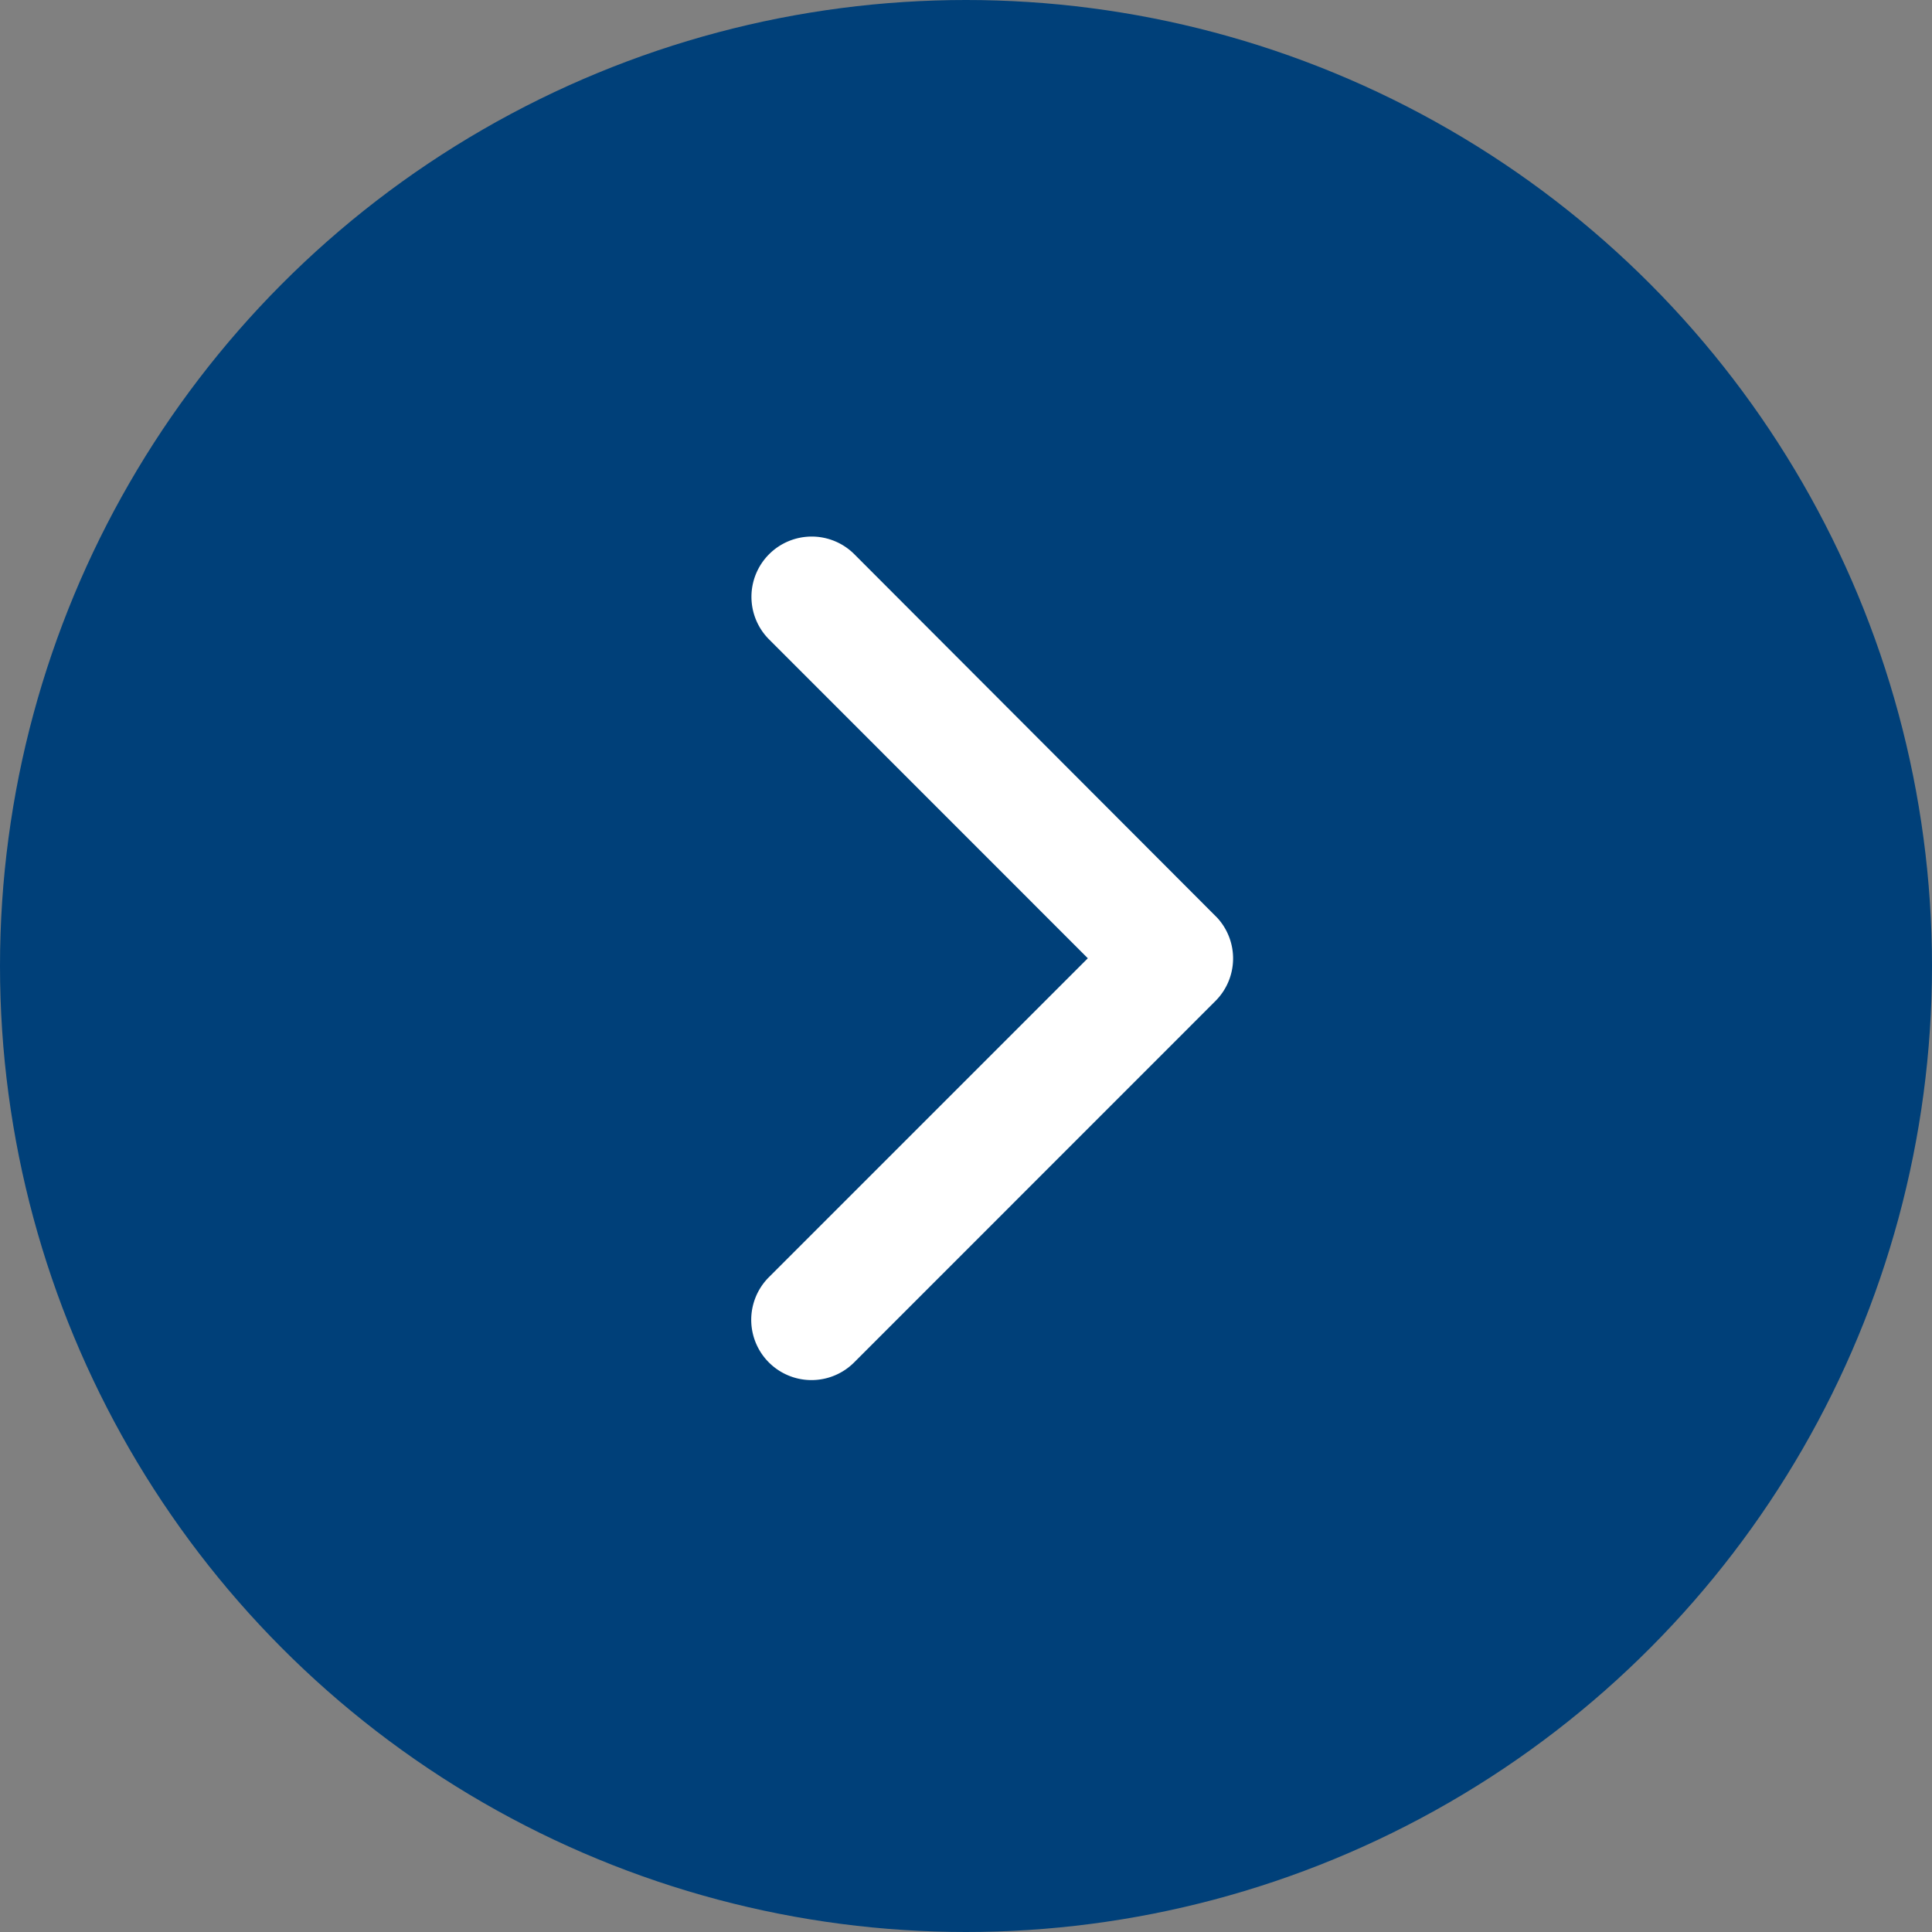
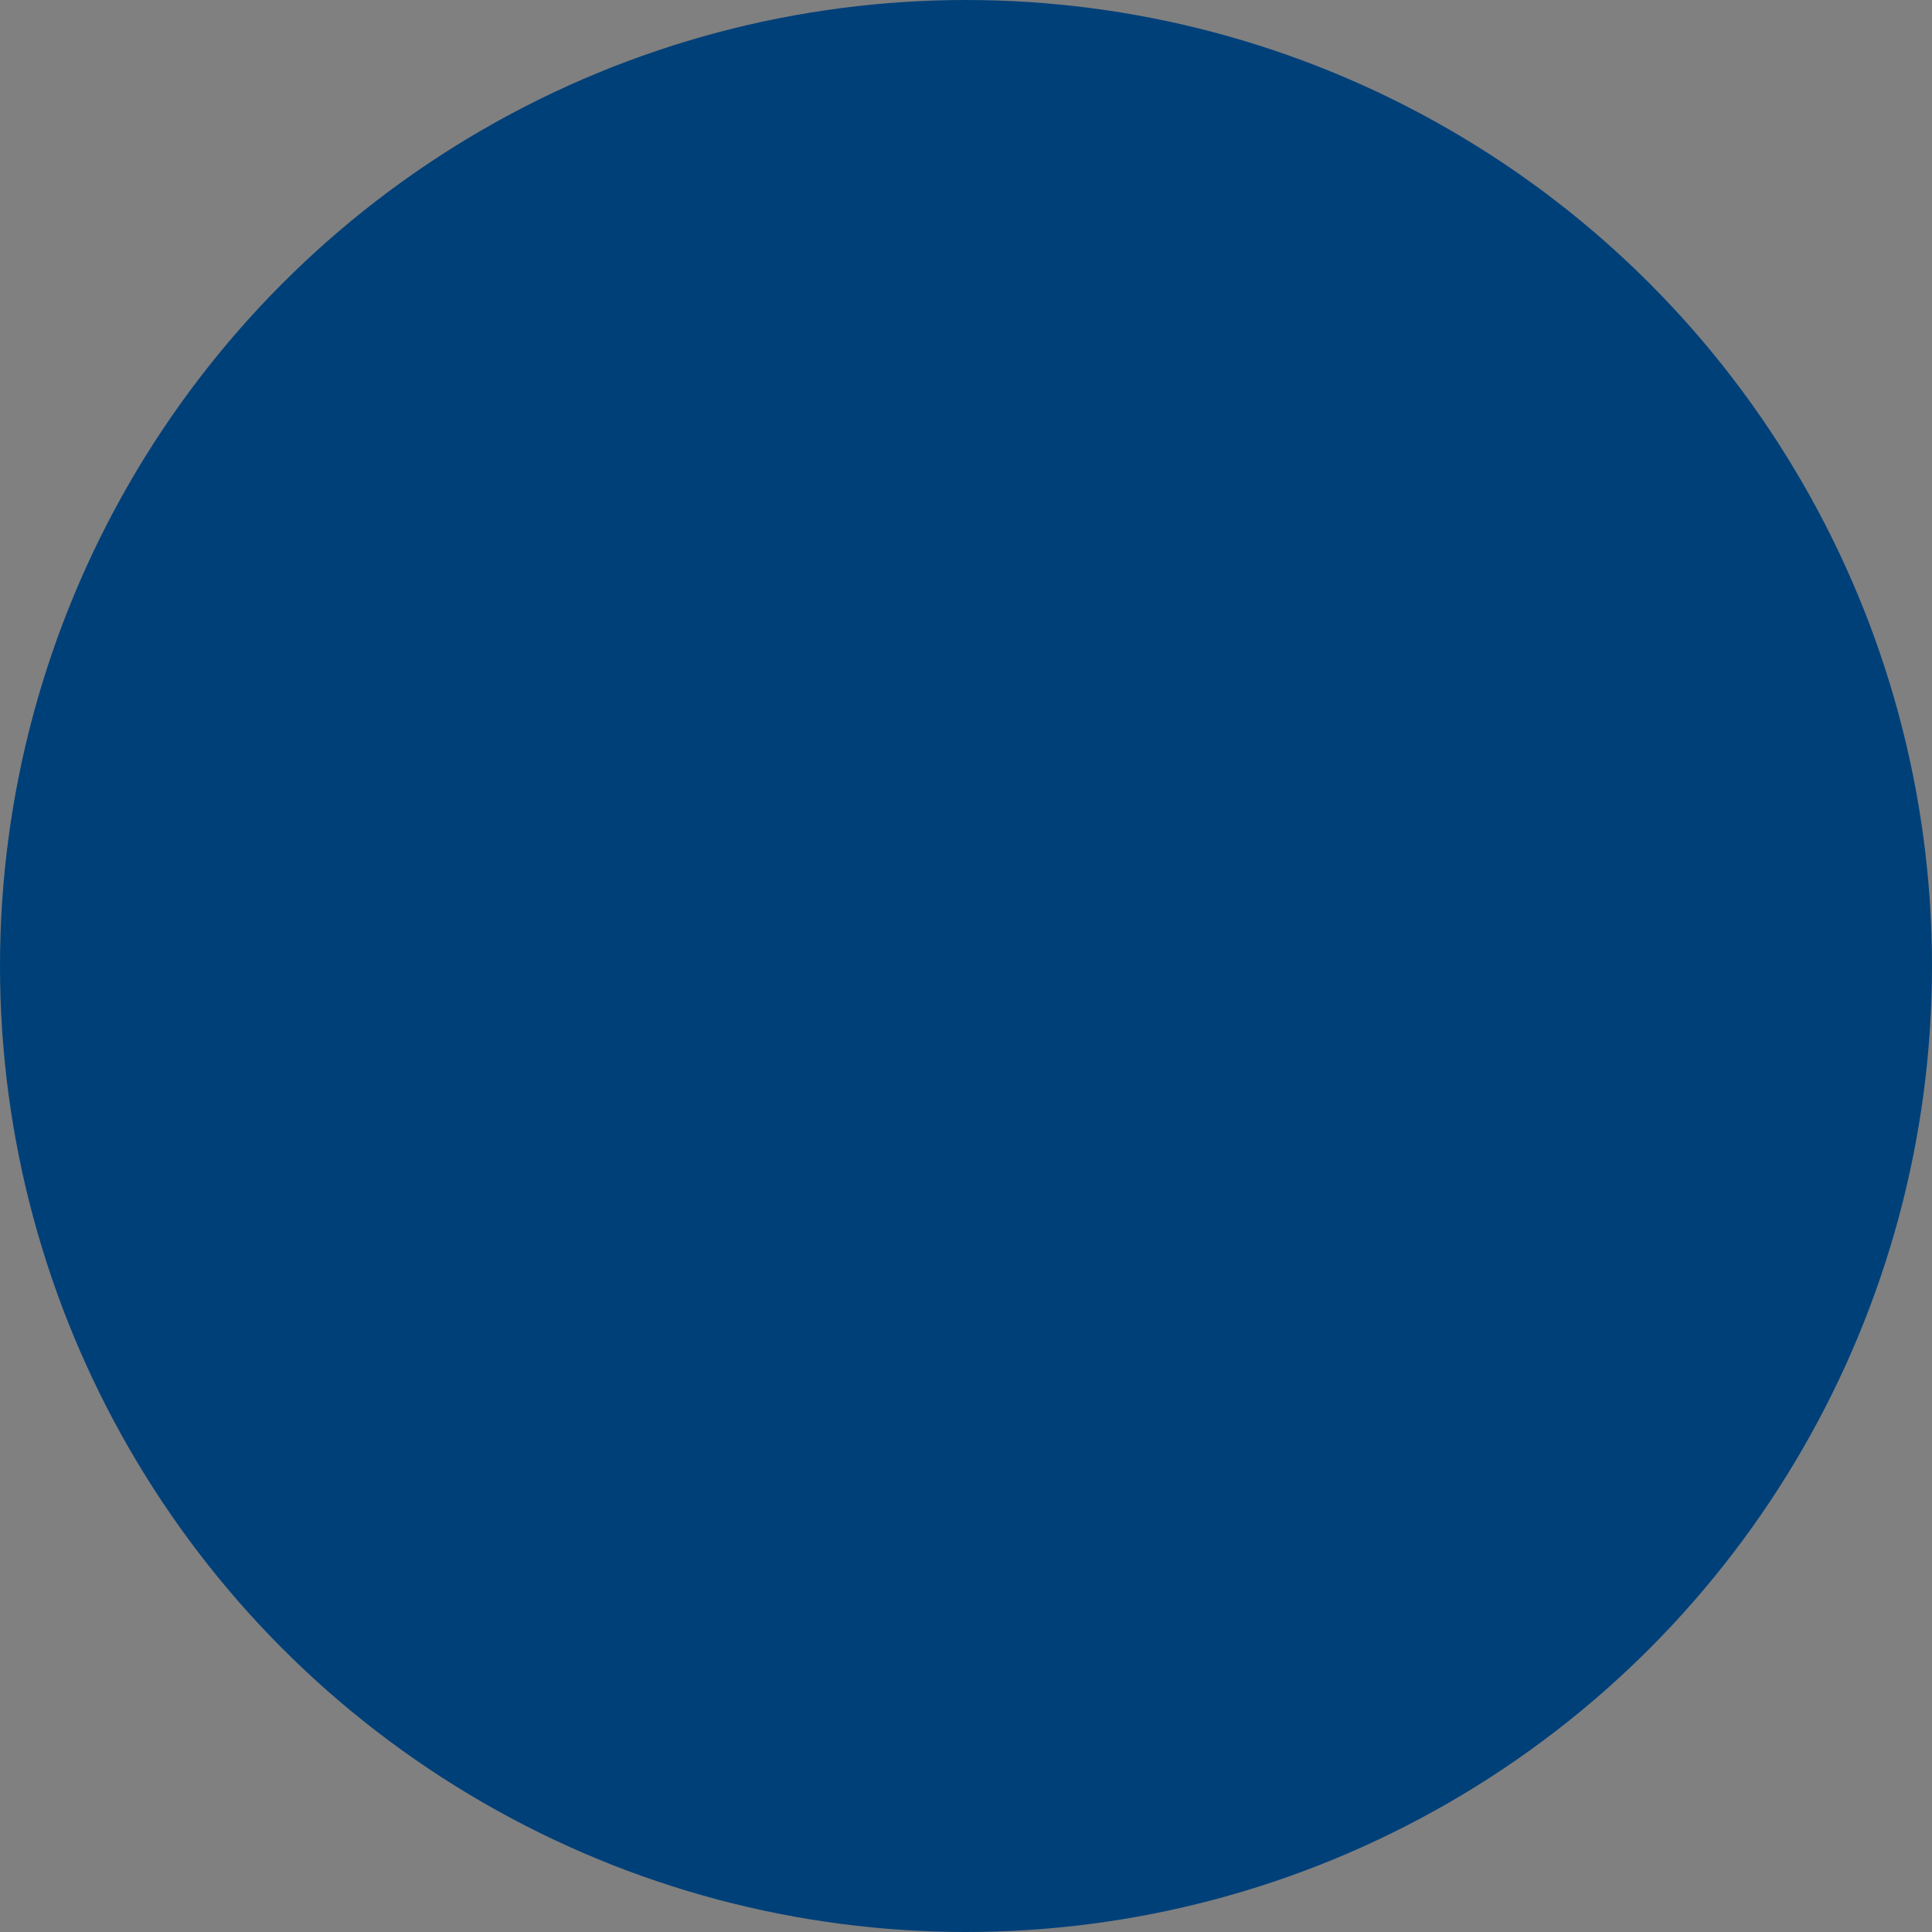
<svg xmlns="http://www.w3.org/2000/svg" id="グループ_94" data-name="グループ 94" width="18" height="18" viewBox="0 0 18 18">
  <rect x="0" y="0" width="18" height="18" fill="#808080" stroke="none" />
  <circle id="楕円形_1" data-name="楕円形 1" cx="9" cy="9" r="9" fill="#004079" />
-   <path id="Icon_ionic-ios-arrow-up" data-name="Icon ionic-ios-arrow-up" d="M3.928,1.353,6.9,4.325a.561.561,0,0,0,.793-.795L4.325.163A.56.56,0,0,0,3.551.147L.164,3.528a.561.561,0,0,0,.793.795Z" transform="translate(11.488 5) rotate(90)" fill="#fff" />
</svg>